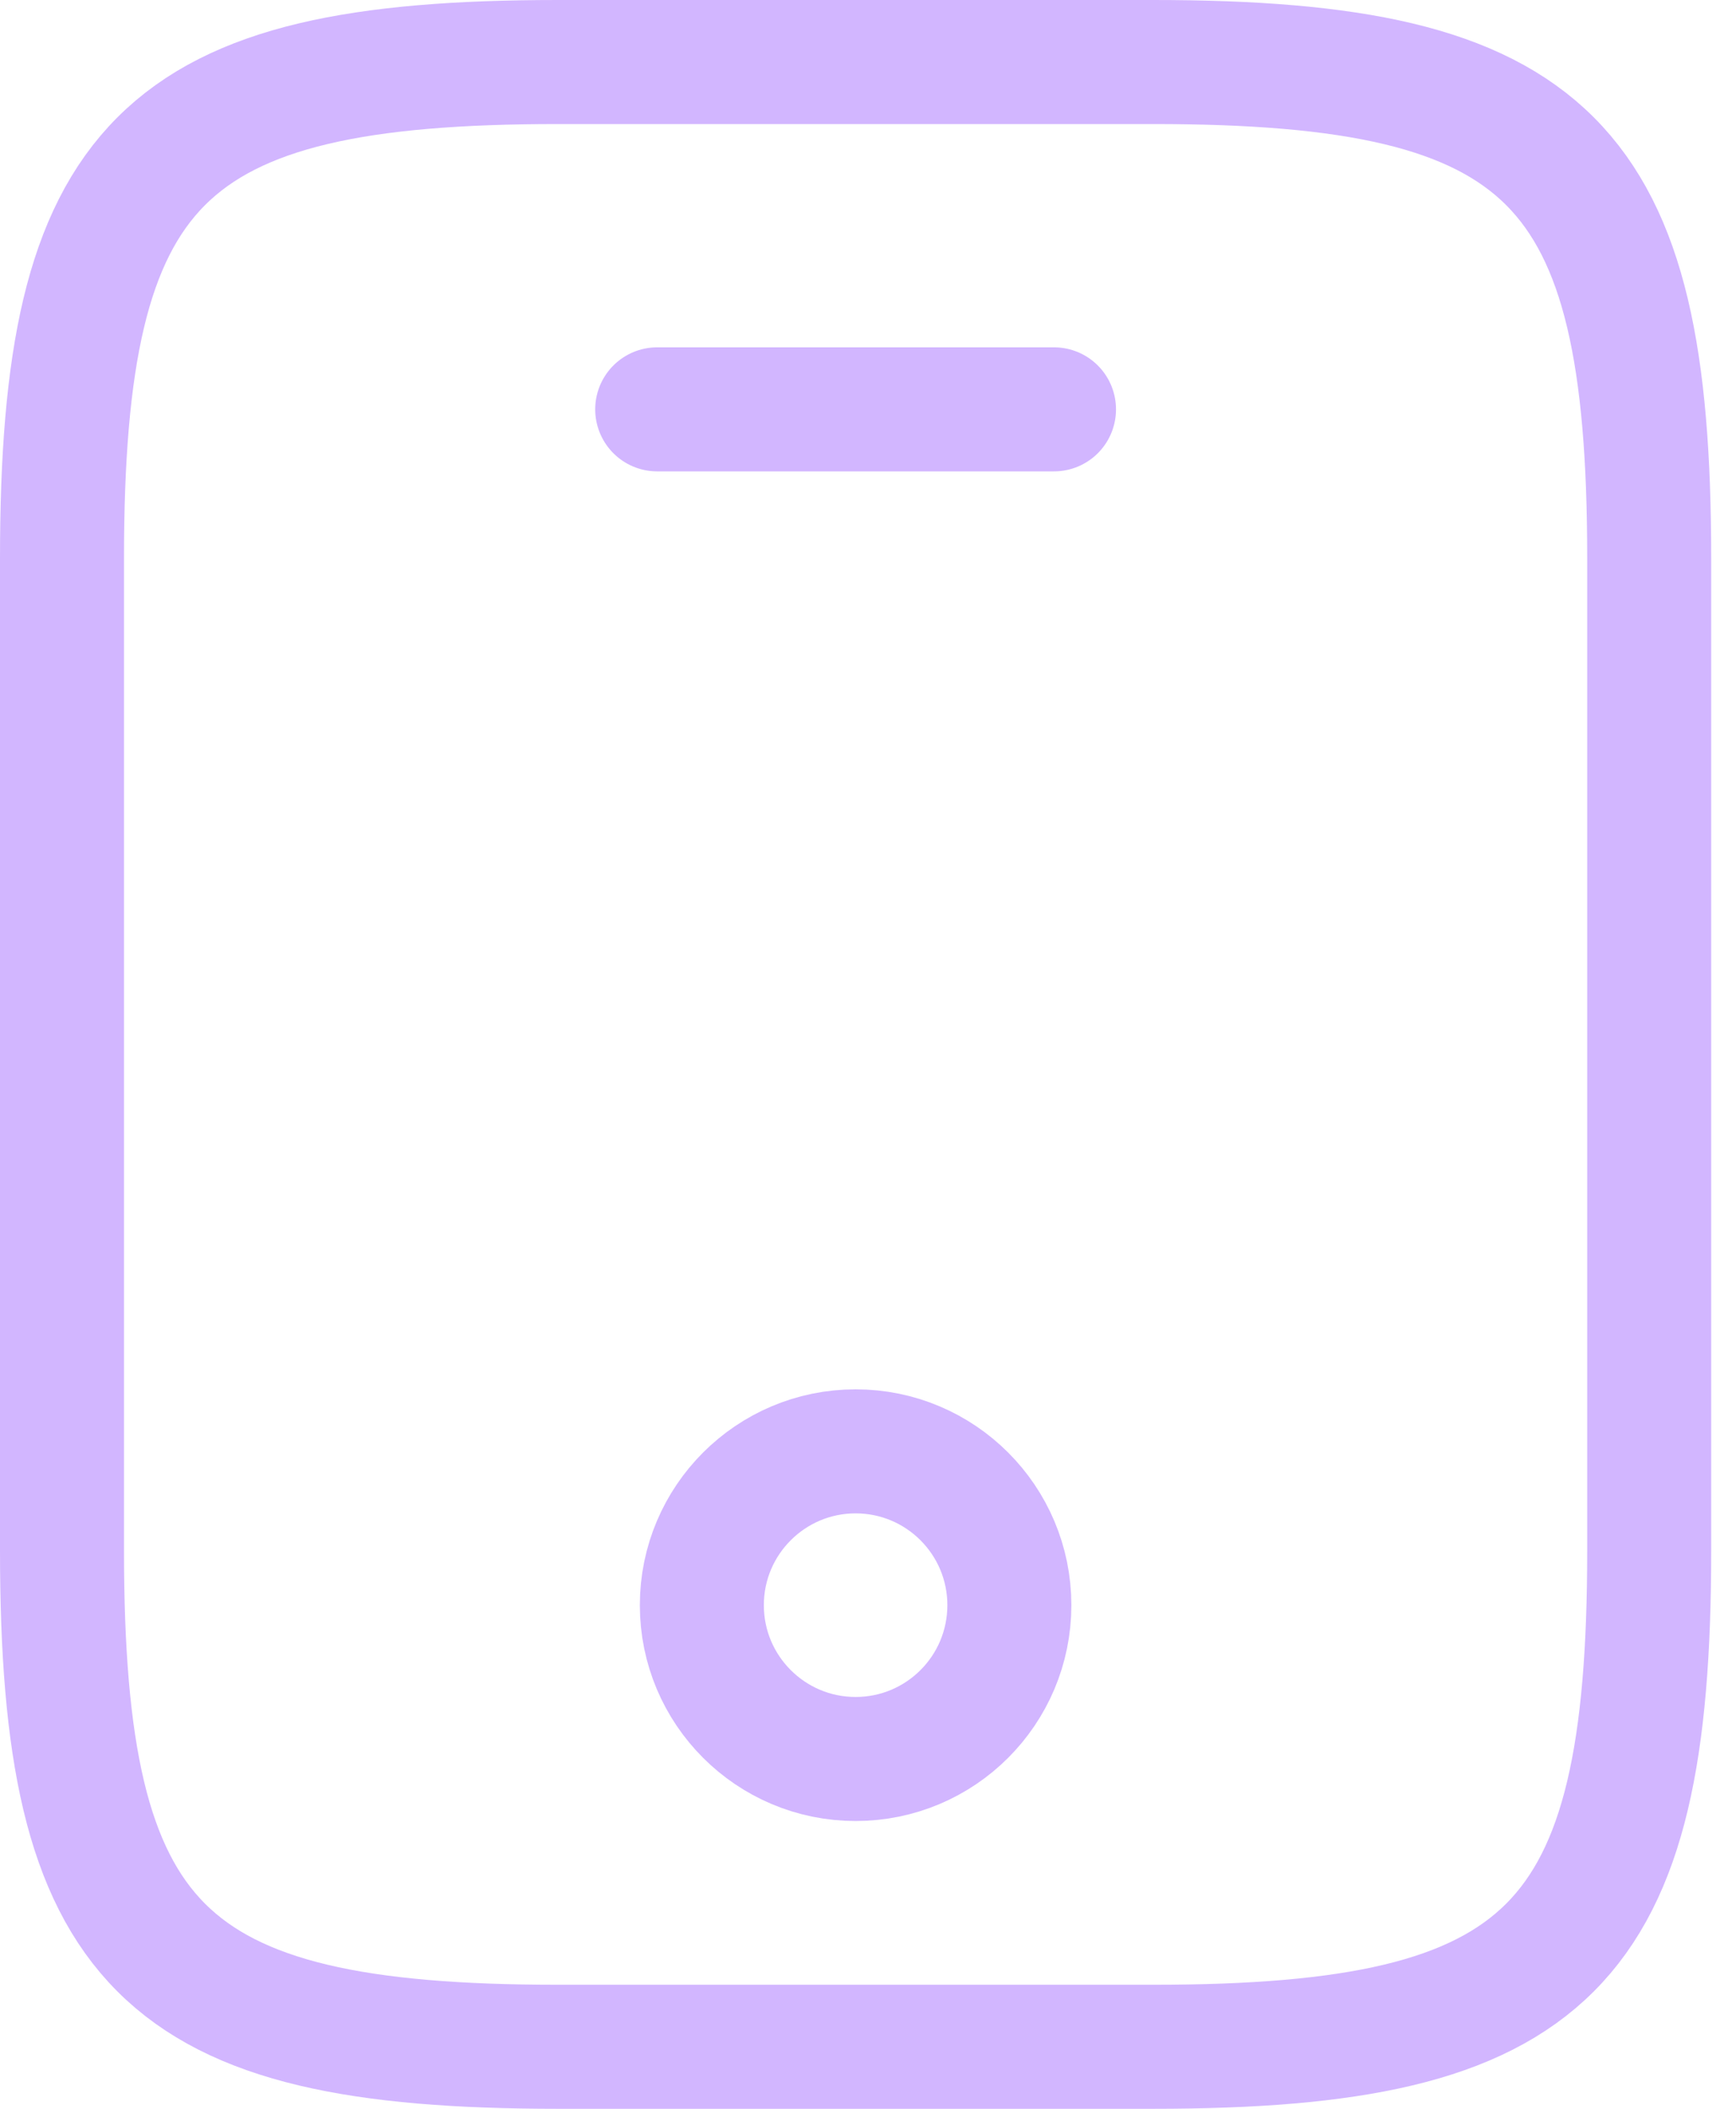
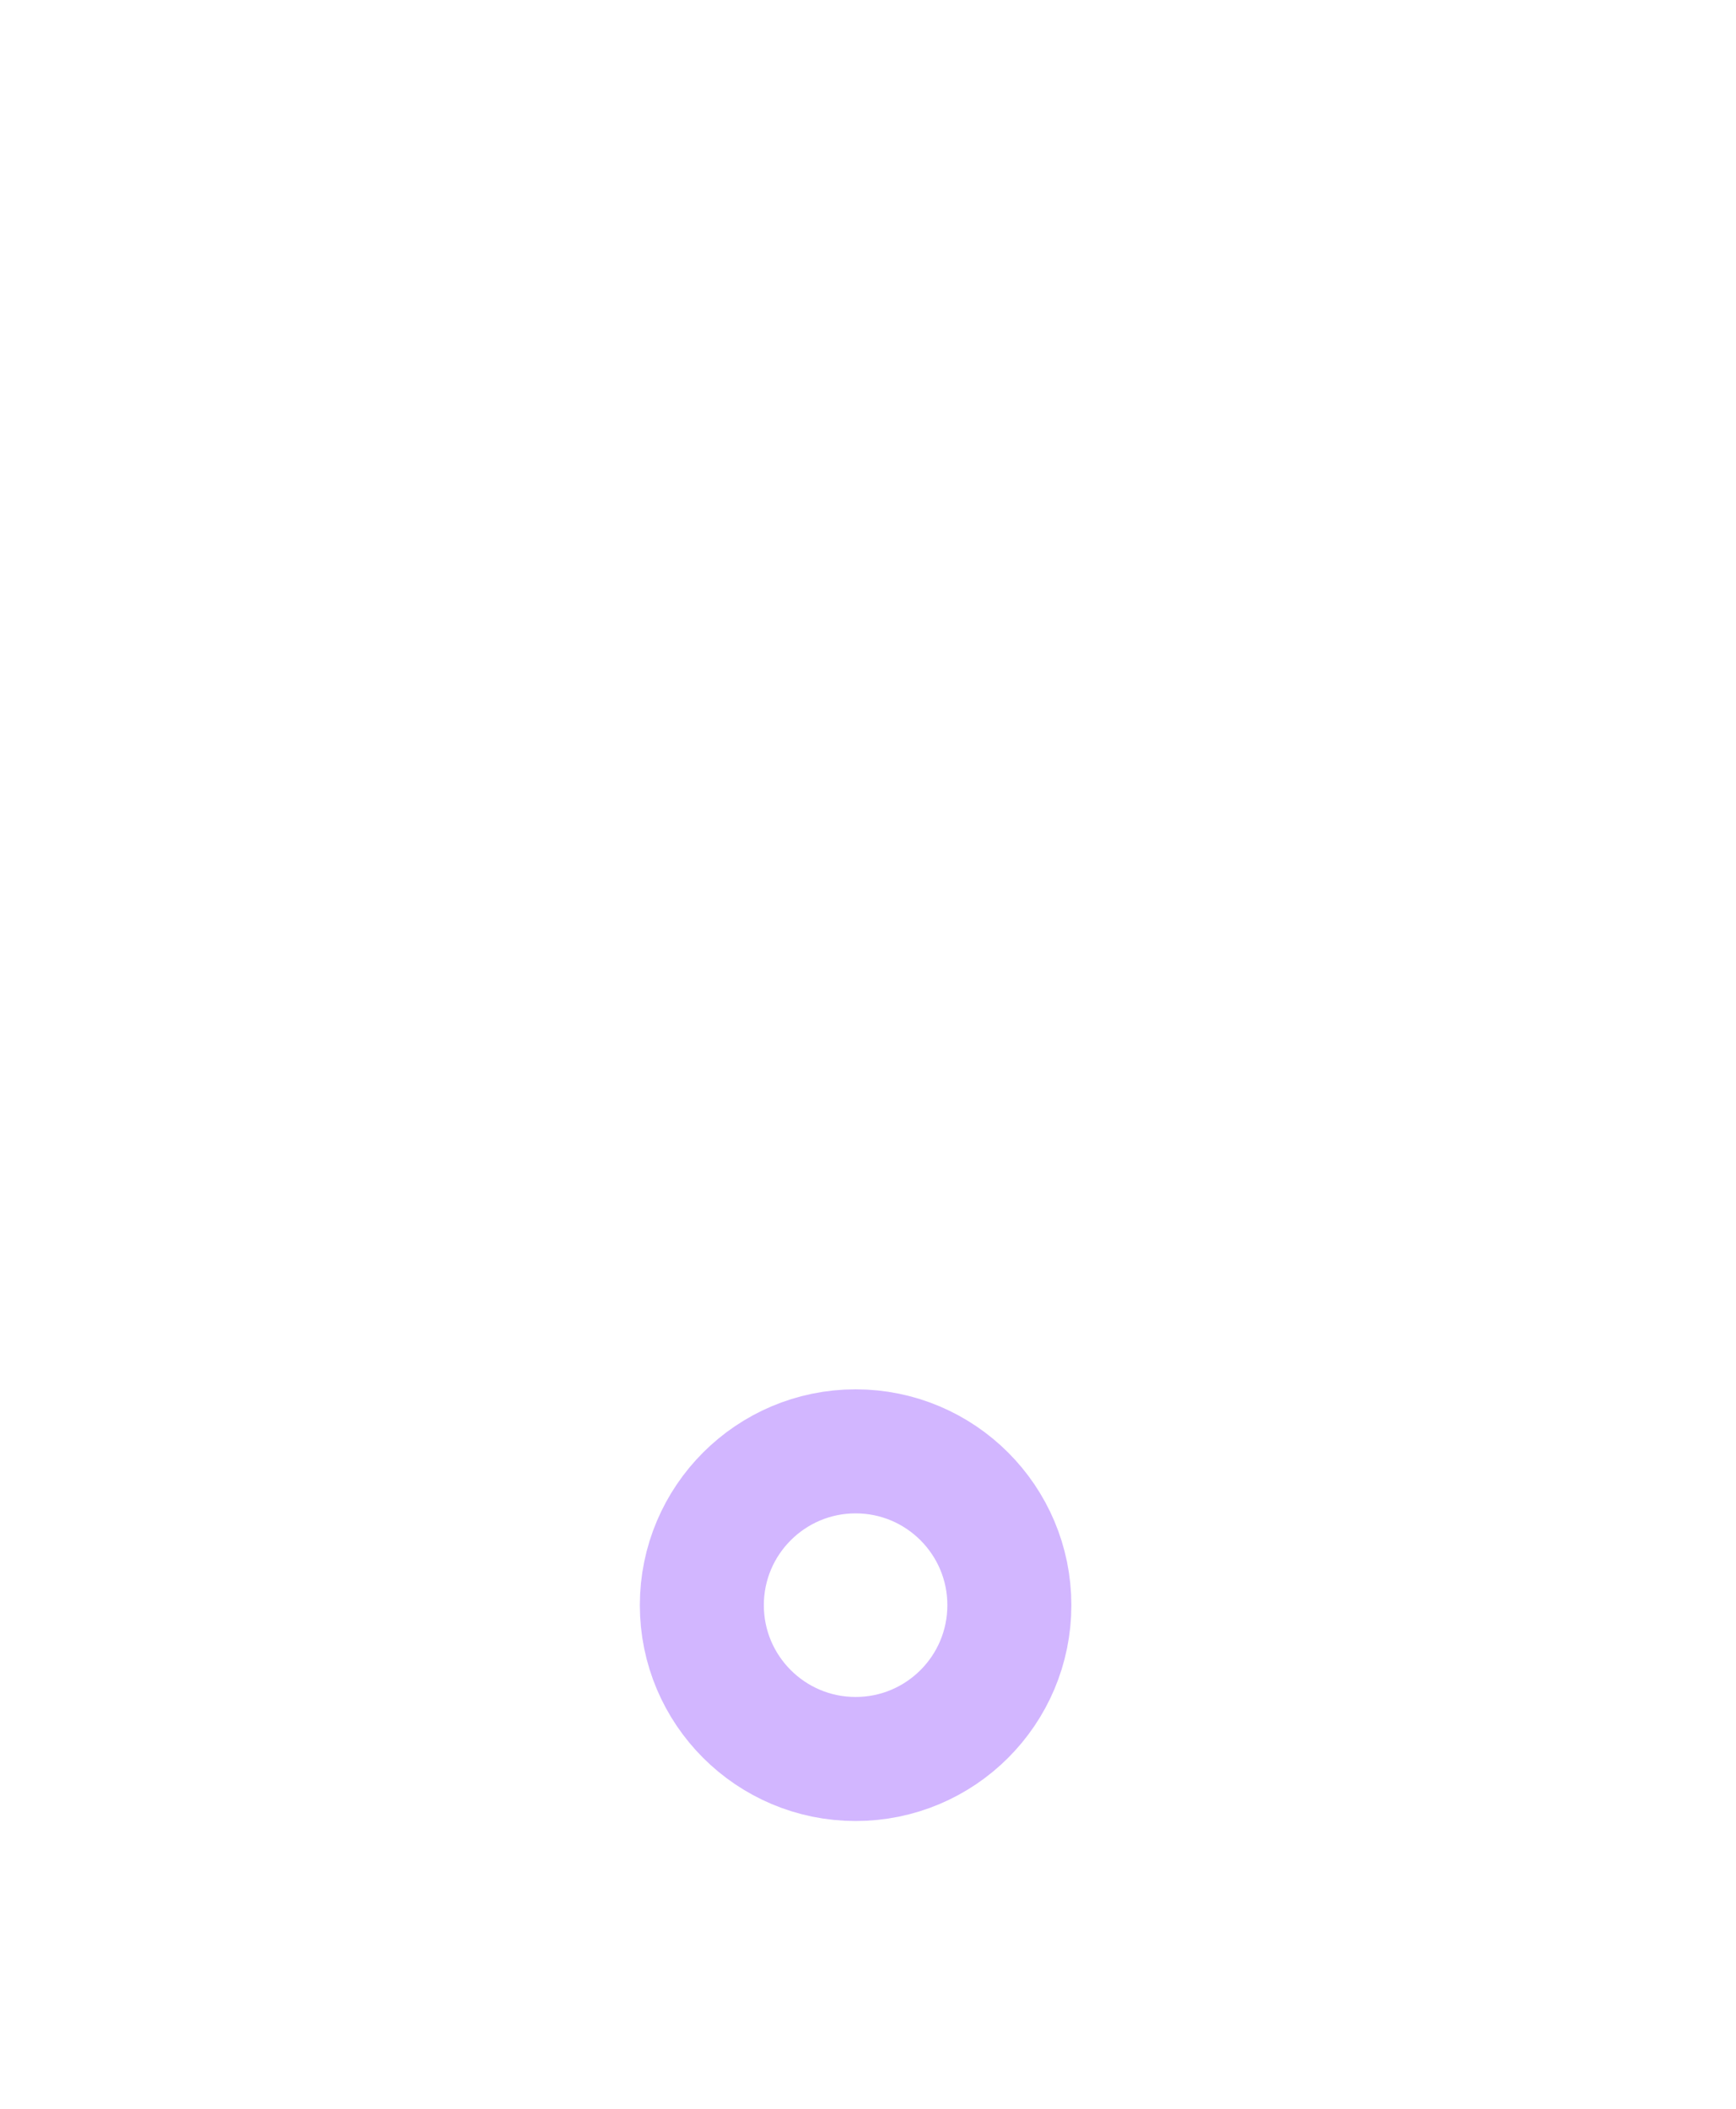
<svg xmlns="http://www.w3.org/2000/svg" width="28" height="34" viewBox="0 0 28 34" fill="none">
  <g id="vuesax/linear/mobile">
    <g id="mobile">
-       <path id="Vector" d="M26.6 9V25C26.6 31.4 25 33 18.6 33H9C2.6 33 1 31.4 1 25V9C1 2.6 2.6 1 9 1H18.6C25 1 26.6 2.6 26.6 9Z" stroke="#D2B6FF" stroke-width="2" stroke-linecap="round" stroke-linejoin="round" />
-       <path id="Vector_2" d="M17 6.6H10.6" stroke="#D2B6FF" stroke-width="2" stroke-linecap="round" stroke-linejoin="round" />
      <path id="Vector_3" d="M13.8 28.36C15.17 28.36 16.28 27.25 16.28 25.88C16.28 24.511 15.17 23.4 13.8 23.4C12.431 23.4 11.32 24.511 11.32 25.88C11.32 27.25 12.431 28.36 13.8 28.36Z" stroke="#D2B6FF" stroke-width="2" stroke-linecap="round" stroke-linejoin="round" />
    </g>
  </g>
</svg>